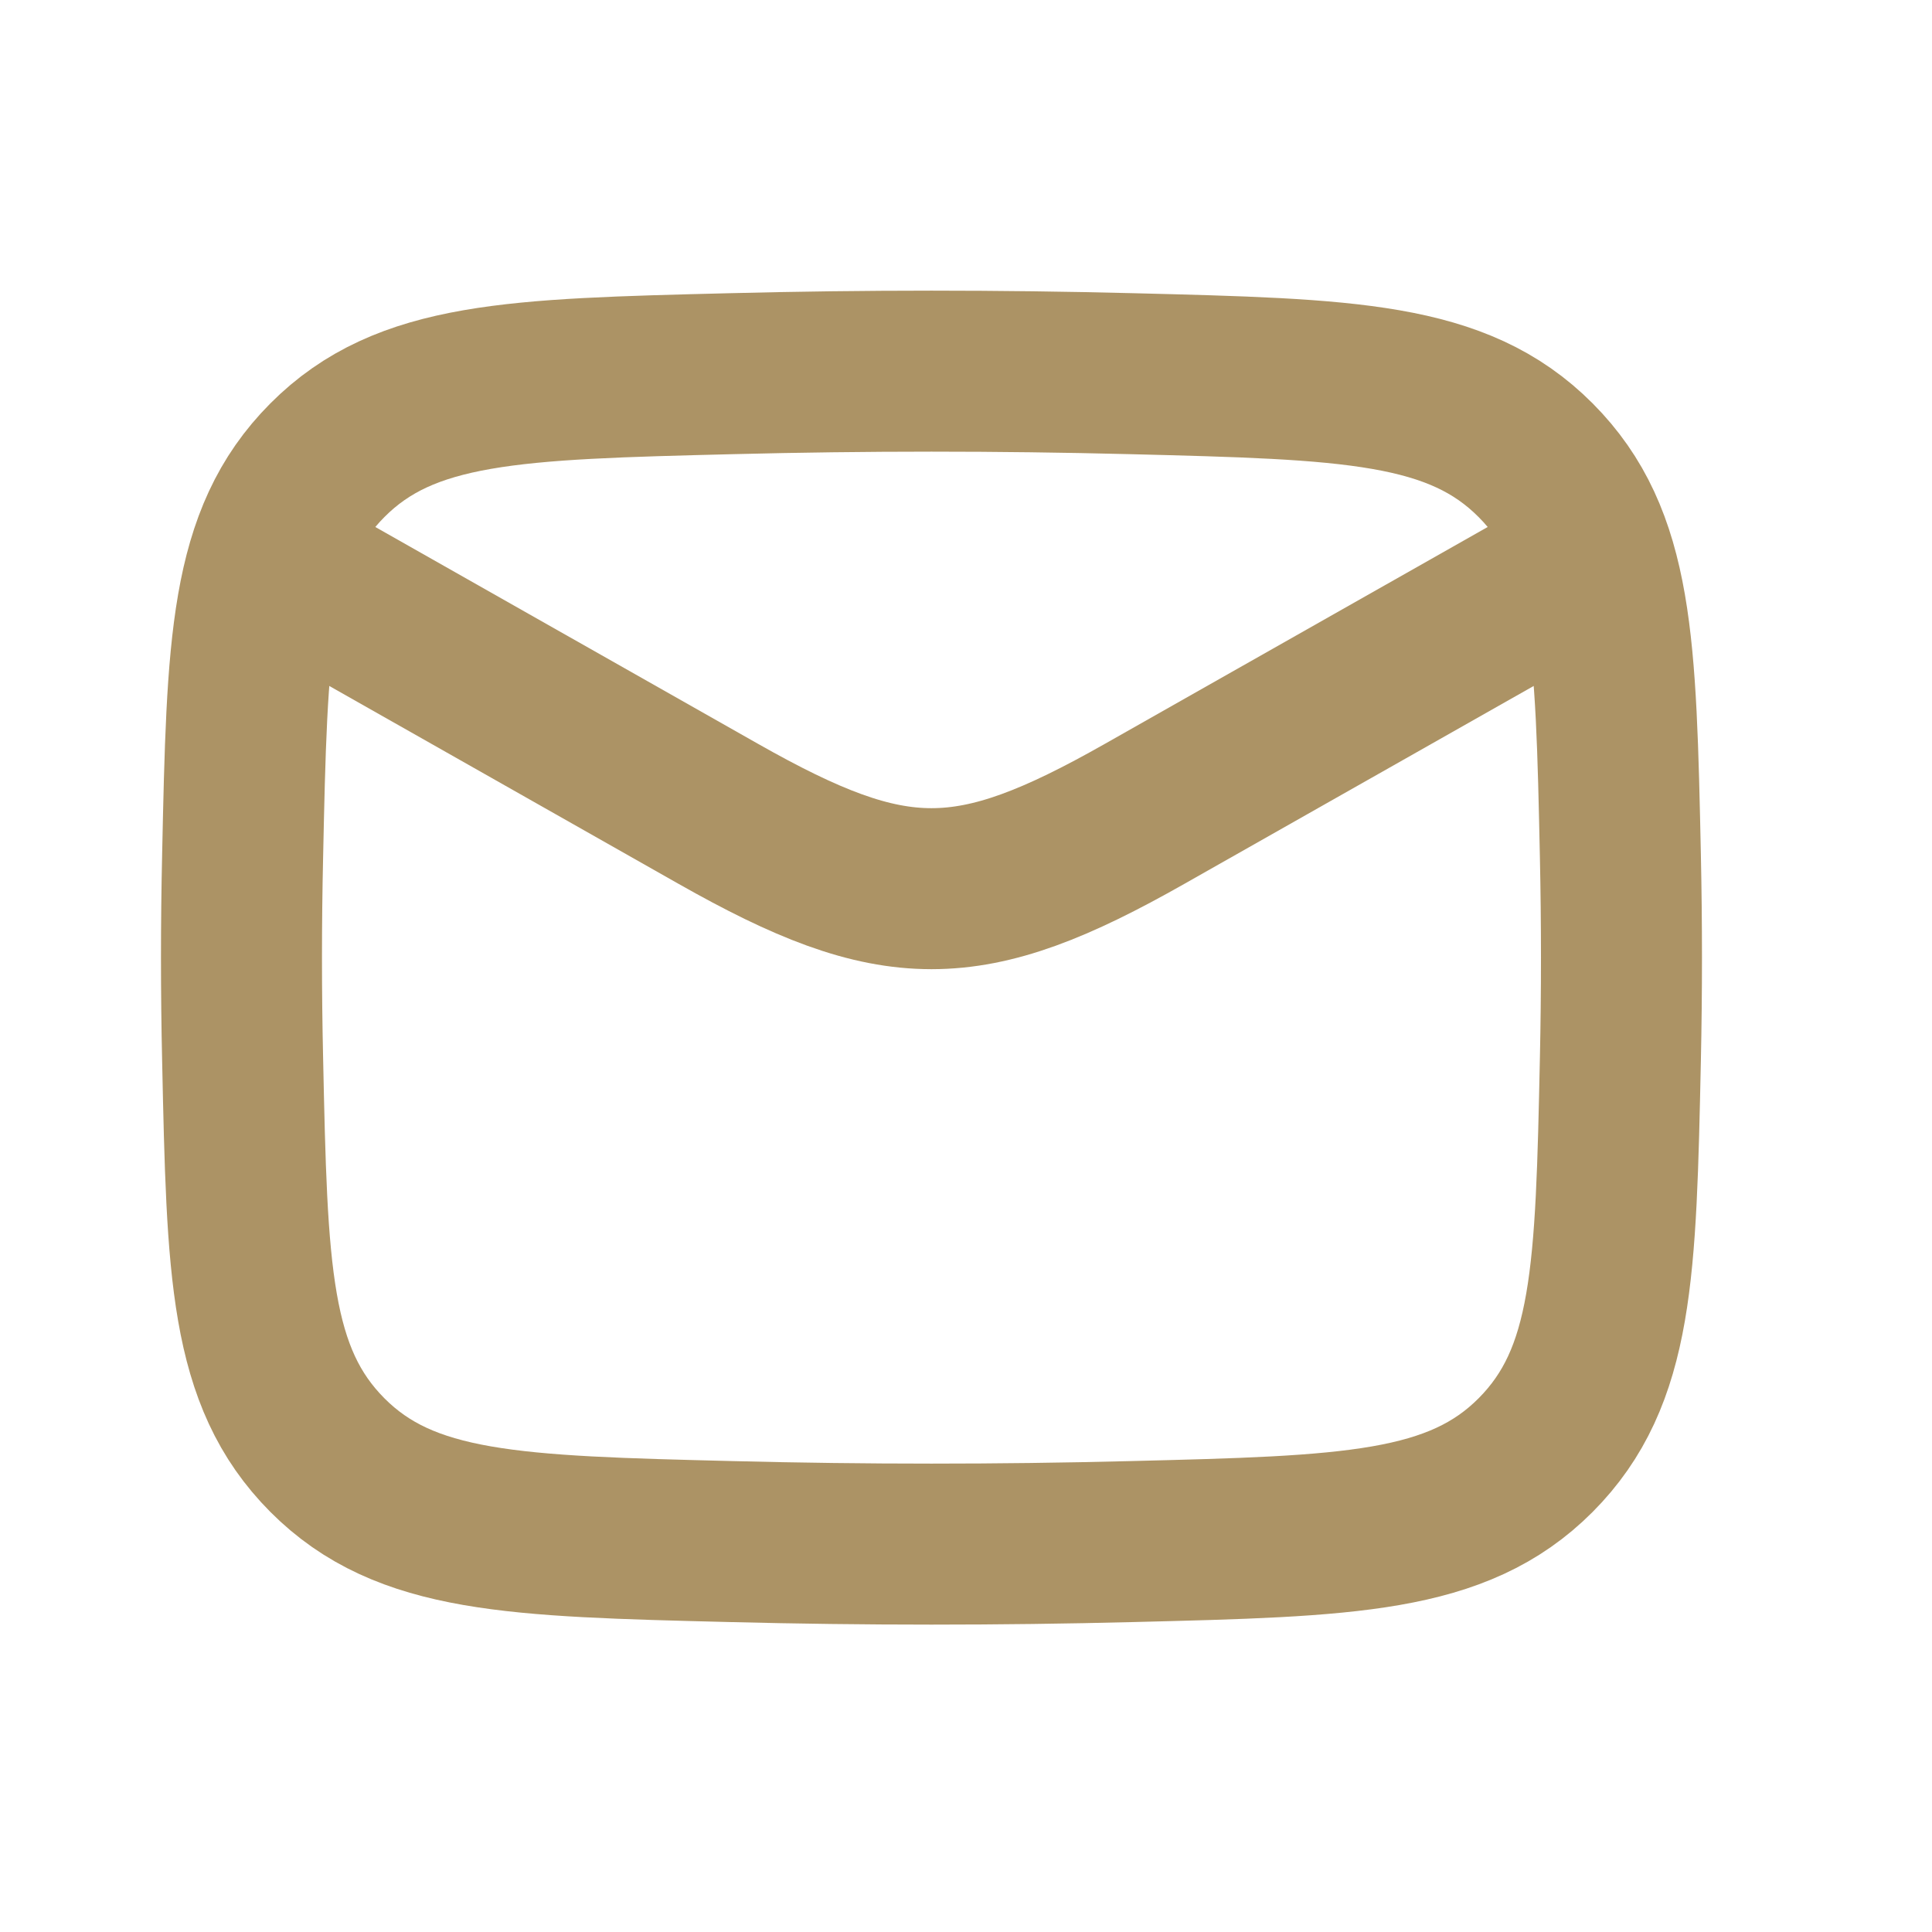
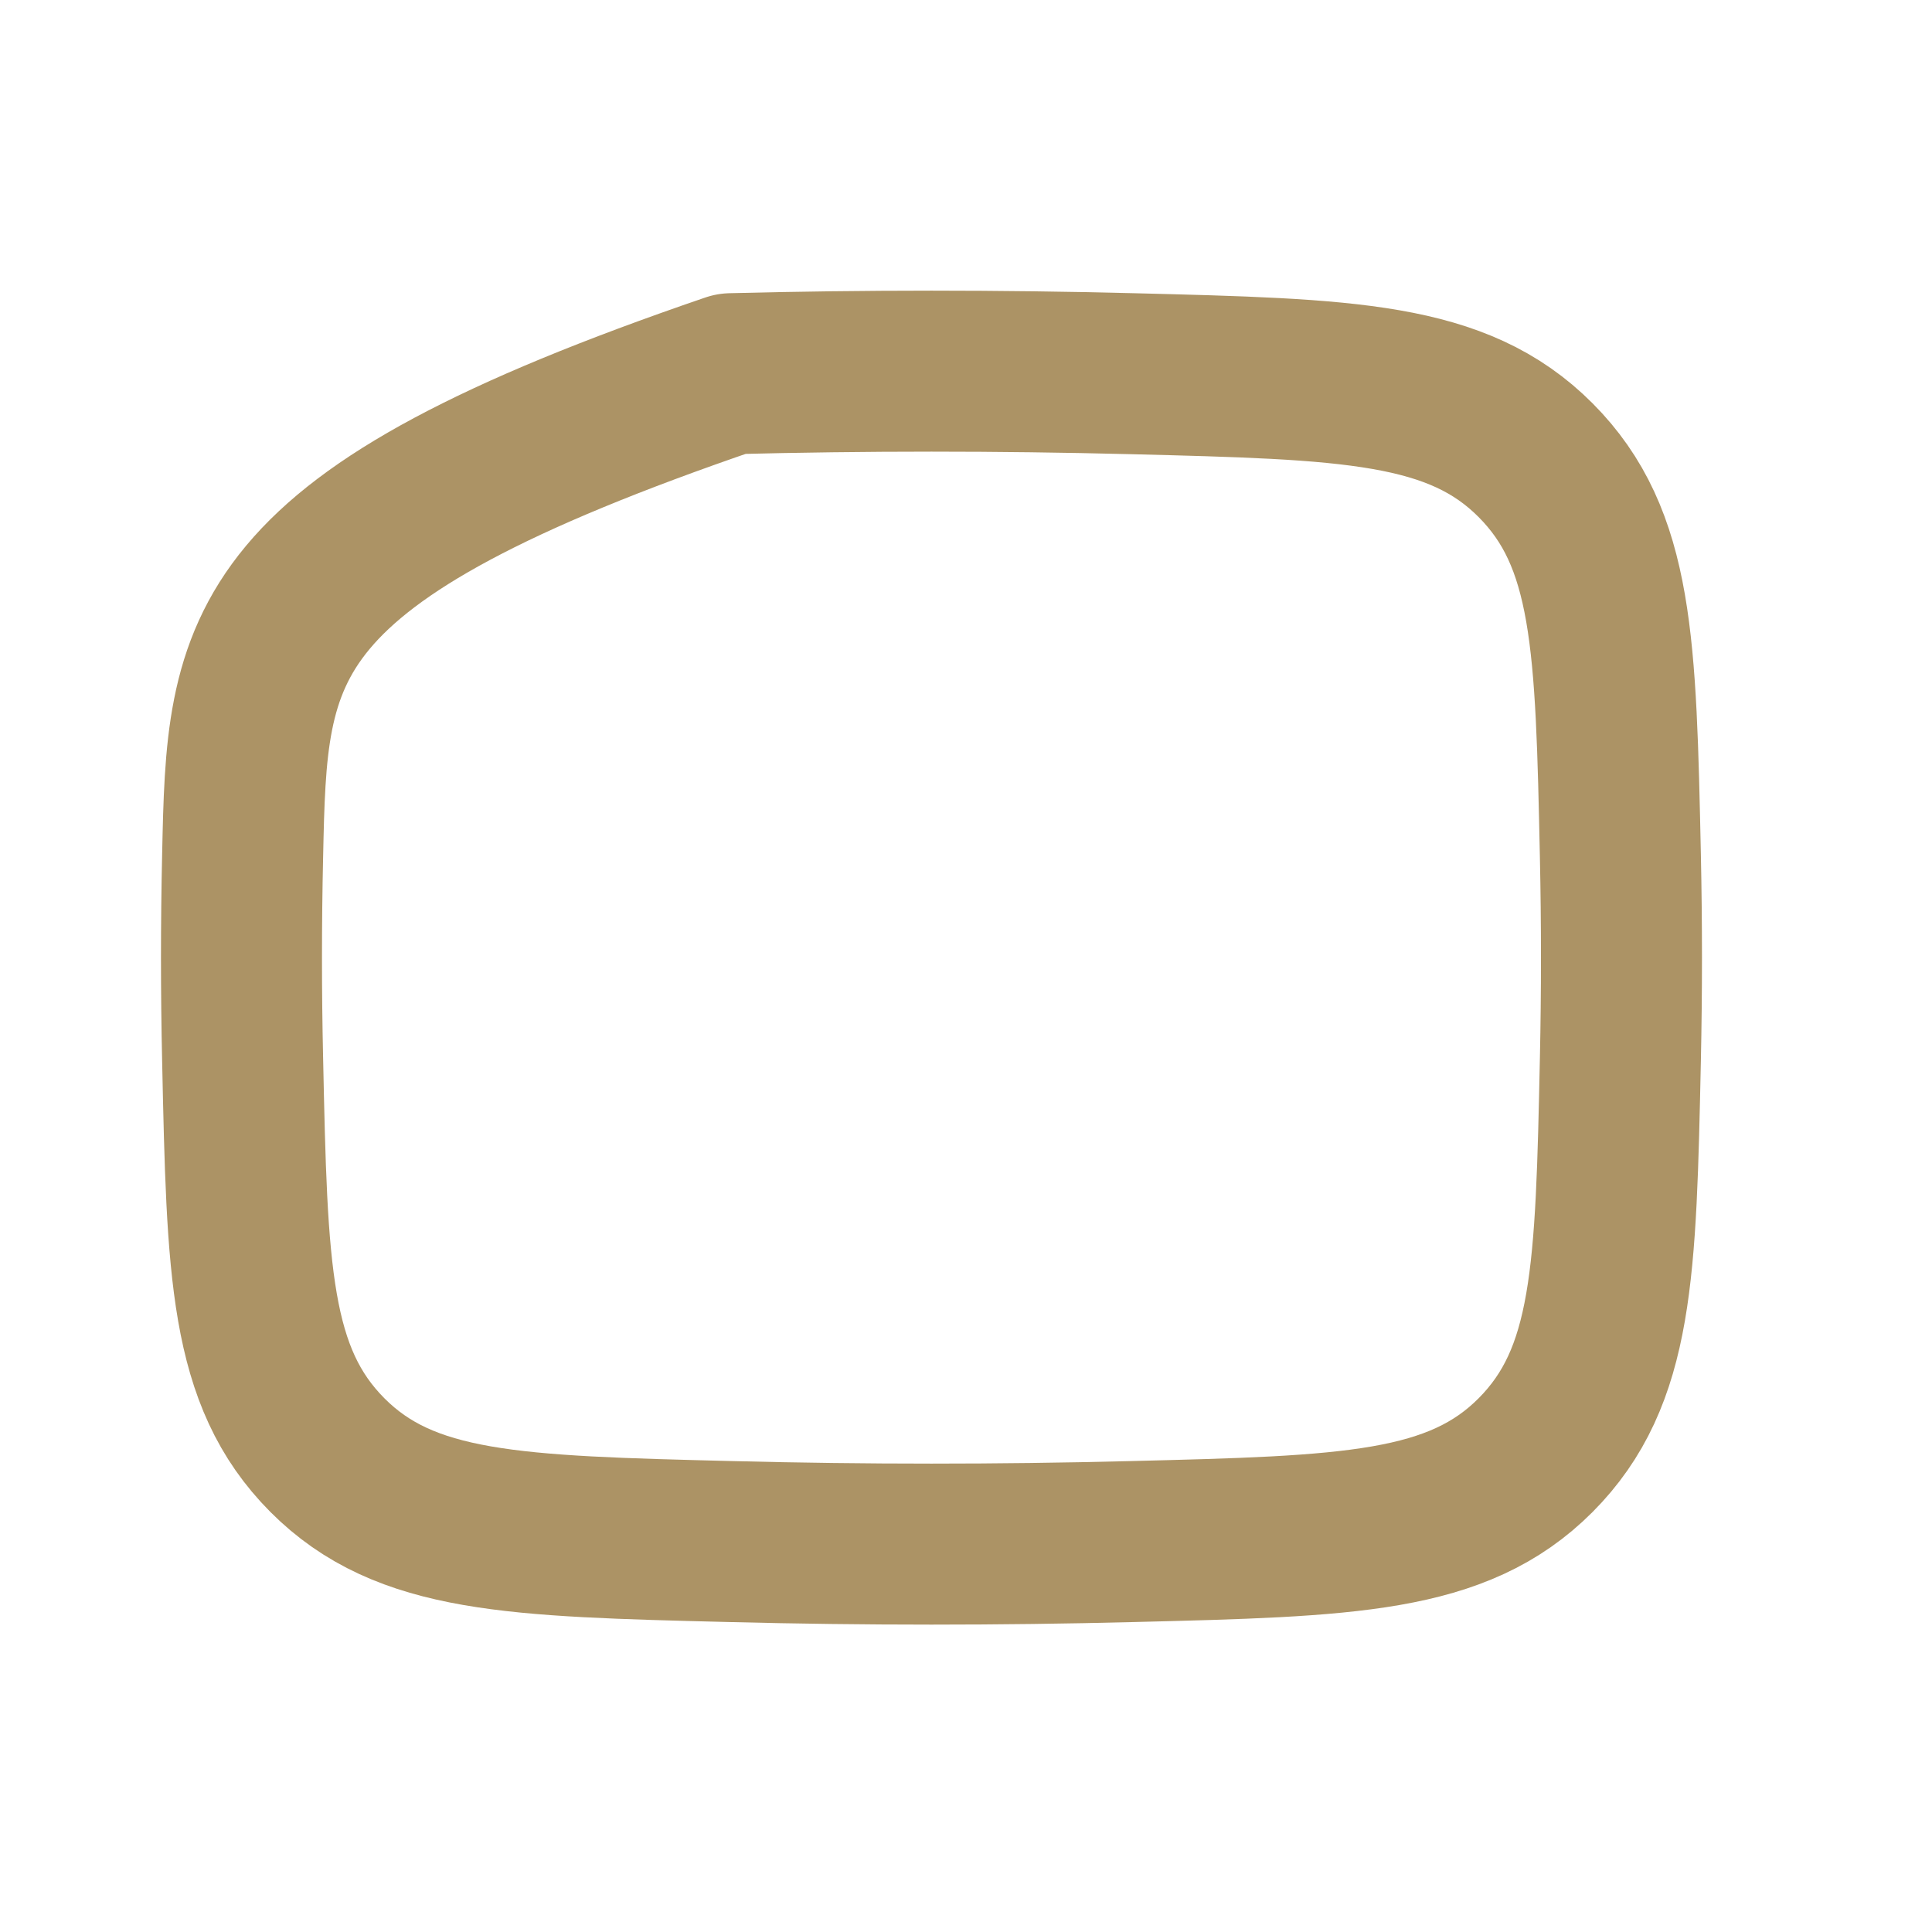
<svg xmlns="http://www.w3.org/2000/svg" width="24" height="24" viewBox="0 0 24 24" fill="none">
-   <path d="M3 6.754L8.925 10.111C11.11 11.349 12.033 11.349 14.217 10.111L20.143 6.754" stroke="#AC9365" stroke-width="2" stroke-linejoin="round" />
-   <path d="M3.014 13.161C3.07 15.789 3.098 17.102 4.067 18.076C5.037 19.049 6.386 19.083 9.085 19.15C10.748 19.192 12.395 19.192 14.058 19.15C16.757 19.083 18.106 19.049 19.076 18.076C20.045 17.102 20.073 15.789 20.129 13.161C20.147 12.316 20.147 11.476 20.129 10.631C20.073 8.004 20.045 6.69 19.076 5.717C18.106 4.743 16.757 4.71 14.058 4.642C12.395 4.6 10.748 4.6 9.085 4.642C6.386 4.709 5.037 4.743 4.067 5.717C3.098 6.69 3.07 8.004 3.014 10.631C2.995 11.476 2.995 12.316 3.014 13.161Z" stroke="#AC9365" stroke-width="2" stroke-linejoin="round" />
+   <path d="M3.014 13.161C3.07 15.789 3.098 17.102 4.067 18.076C5.037 19.049 6.386 19.083 9.085 19.15C10.748 19.192 12.395 19.192 14.058 19.15C16.757 19.083 18.106 19.049 19.076 18.076C20.045 17.102 20.073 15.789 20.129 13.161C20.147 12.316 20.147 11.476 20.129 10.631C20.073 8.004 20.045 6.69 19.076 5.717C18.106 4.743 16.757 4.71 14.058 4.642C12.395 4.6 10.748 4.6 9.085 4.642C3.098 6.69 3.07 8.004 3.014 10.631C2.995 11.476 2.995 12.316 3.014 13.161Z" stroke="#AC9365" stroke-width="2" stroke-linejoin="round" />
</svg>